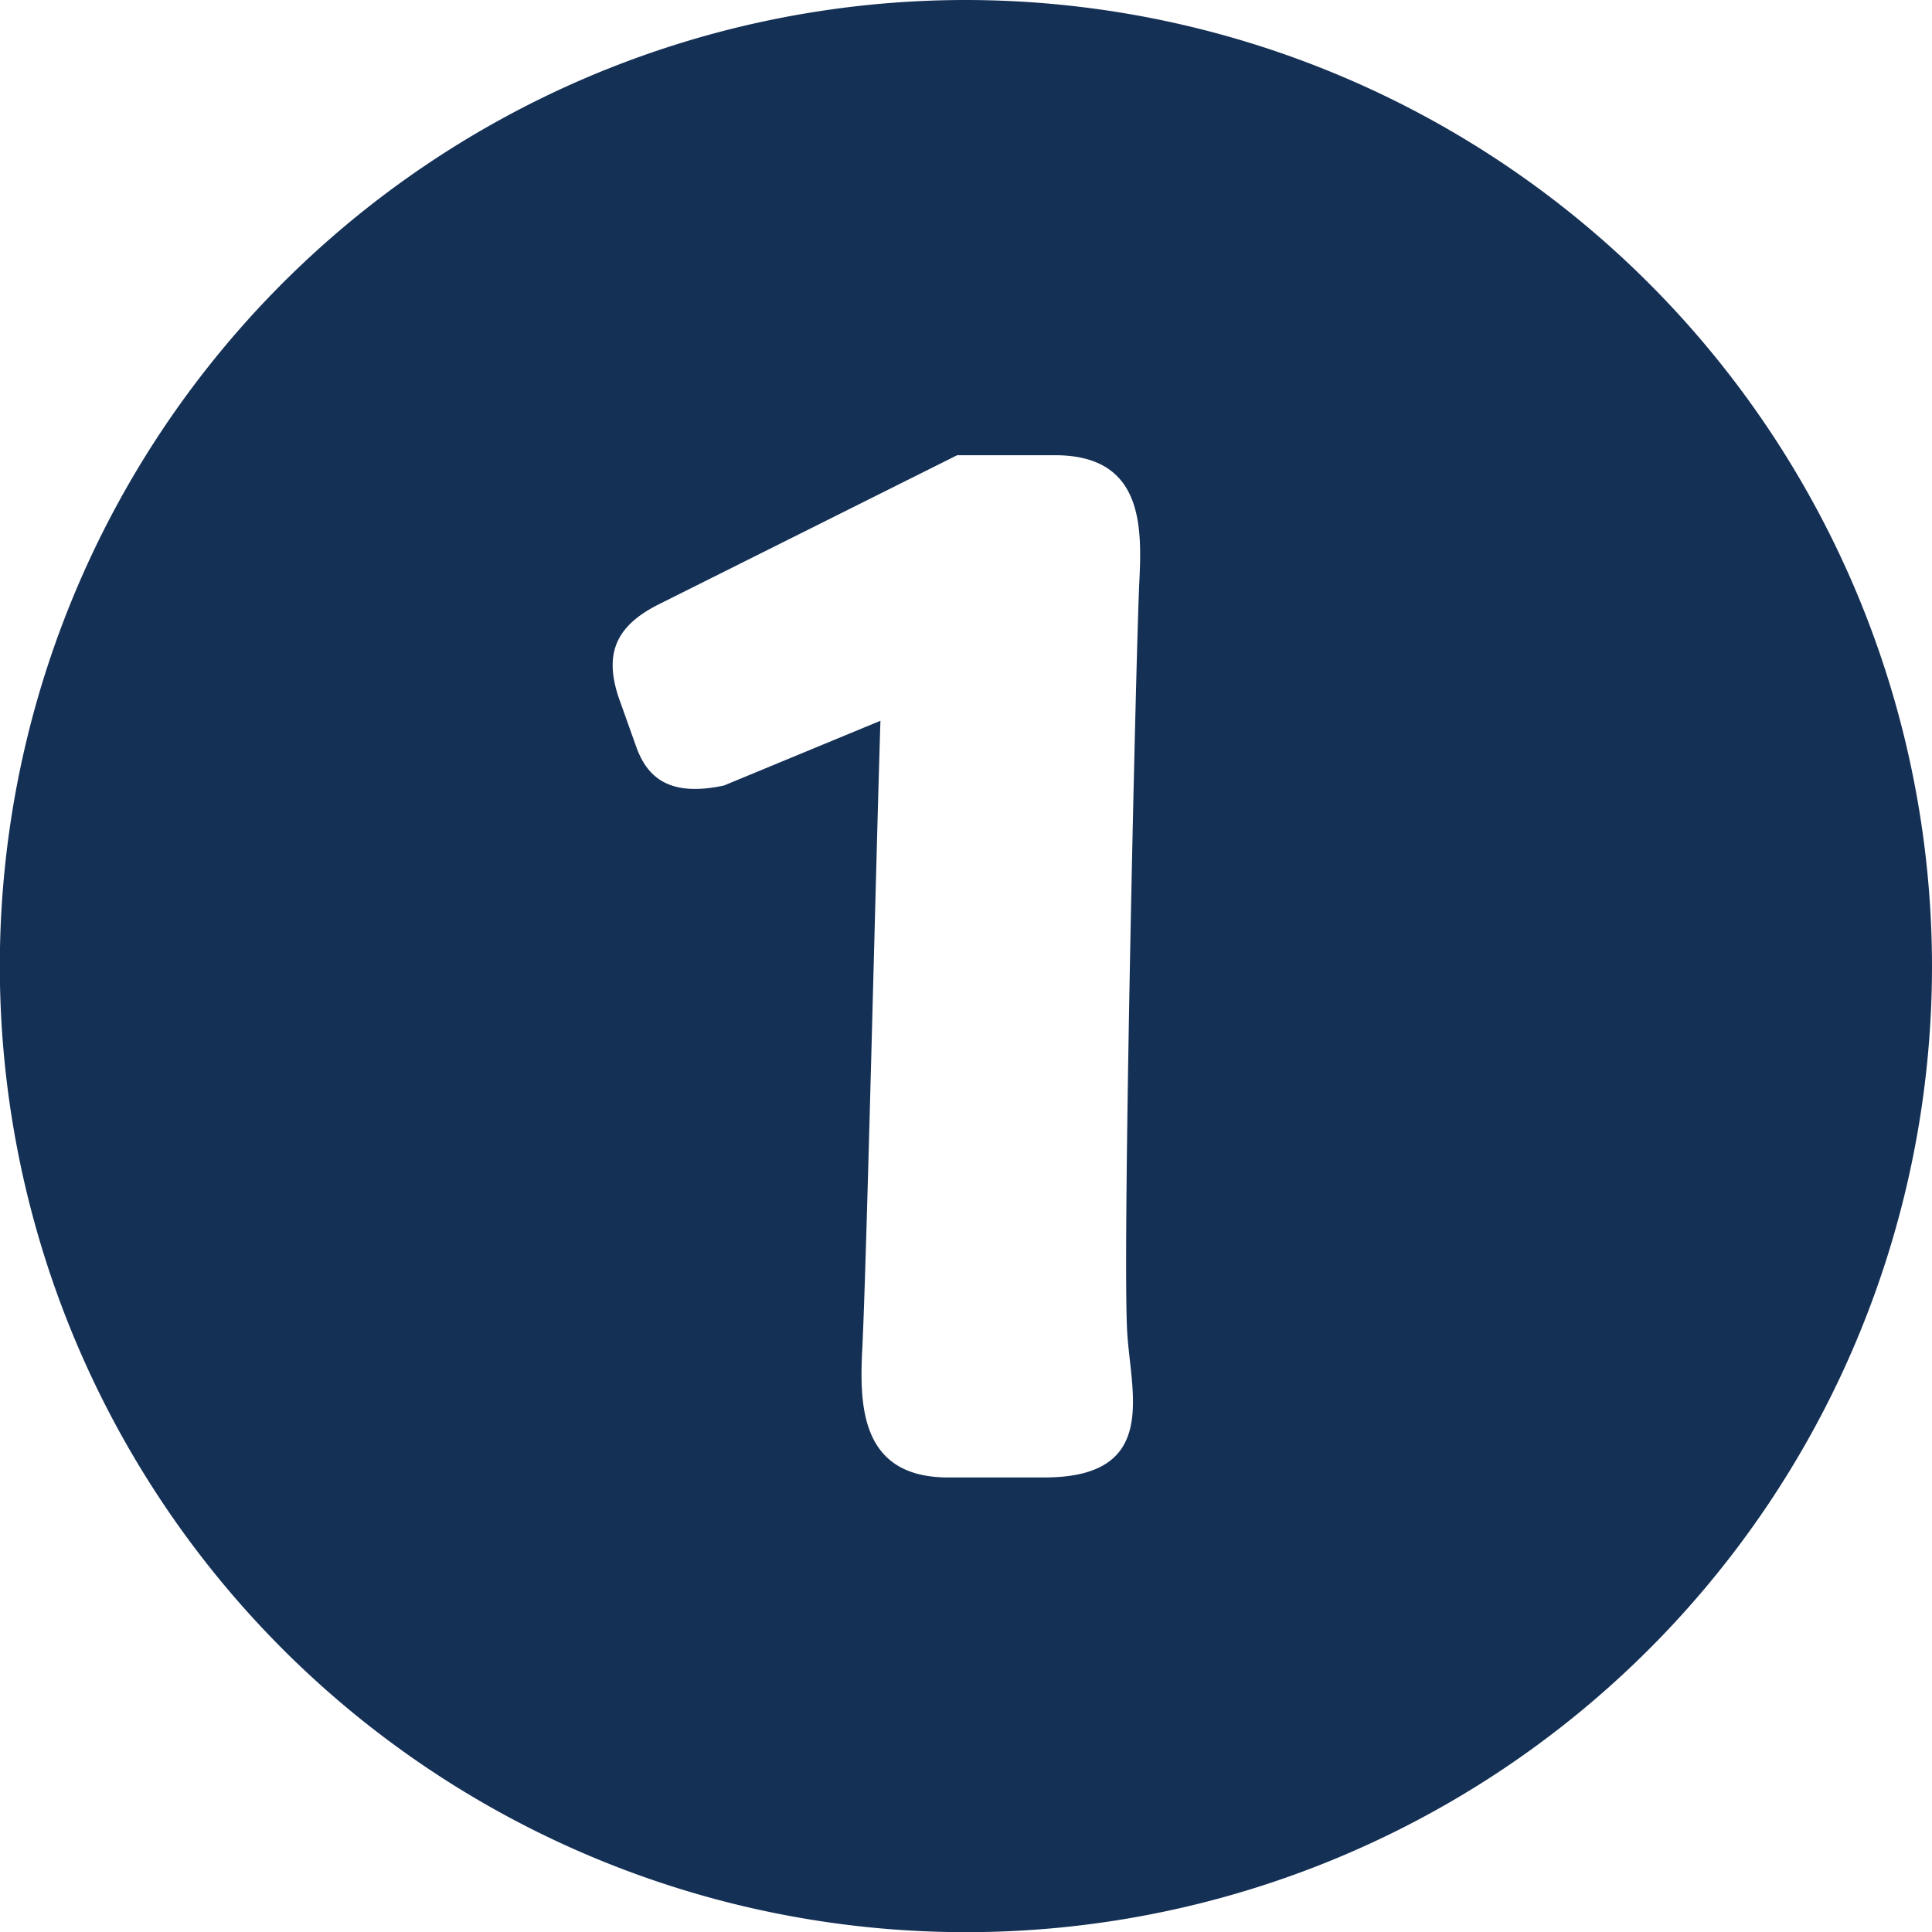
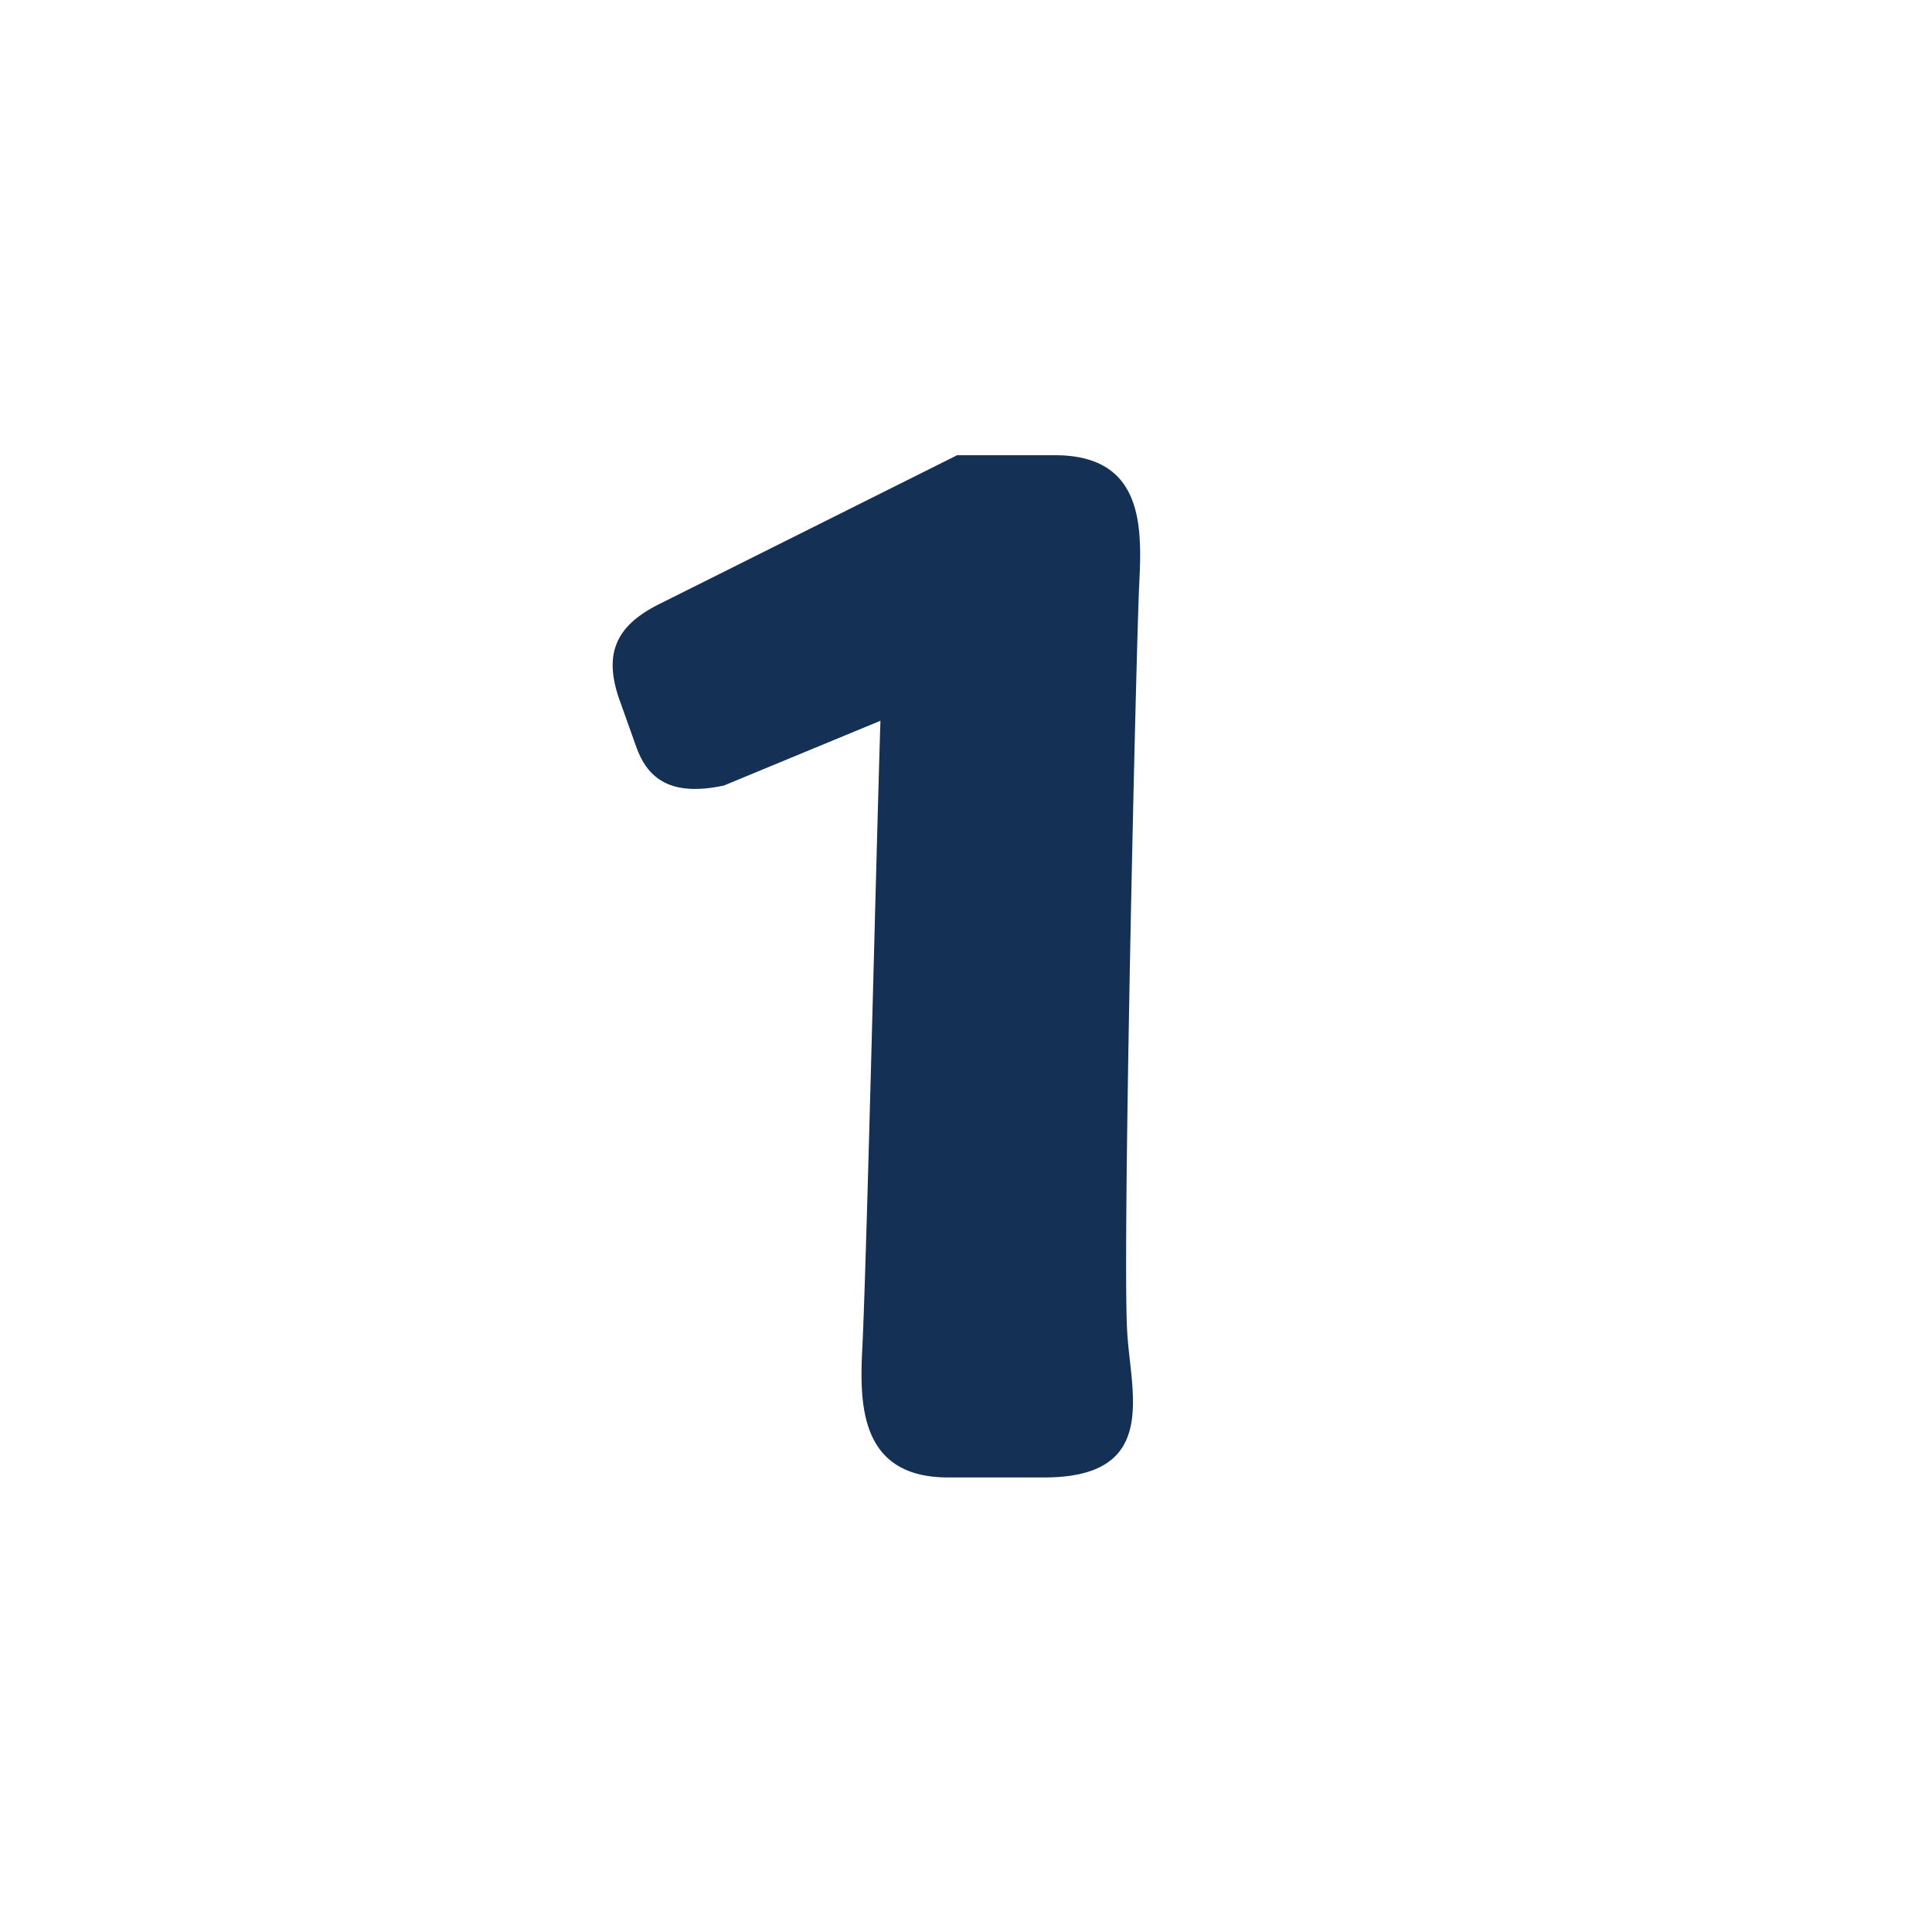
<svg xmlns="http://www.w3.org/2000/svg" id="Layer_1" data-name="Layer 1" viewBox="0 0 114.59 114.59">
  <defs>
    <style>.cls-1{fill:#153055;}</style>
  </defs>
-   <path class="cls-1" d="M57.29,0a57.3,57.3,0,1,0,57.3,57.29A57.35,57.35,0,0,0,57.29,0ZM67.57,34.63c-.18,3.75-1,38.9-.72,44.26.18,3.66,2,8.74-4.91,8.74H56.23c-5.26,0-5.26-4.37-5.08-7.76.26-5.44.8-28.55,1.07-37.12l-9.28,3.84c-3.3.71-4.55-.54-5.18-2.23l-1.07-3c-.89-2.68-.09-4.28,2.41-5.53L56.77,27h5.8C67.83,27,67.74,31.24,67.57,34.63Z" />
+   <path class="cls-1" d="M57.29,0A57.35,57.35,0,0,0,57.29,0ZM67.57,34.63c-.18,3.75-1,38.9-.72,44.26.18,3.66,2,8.74-4.91,8.74H56.23c-5.26,0-5.26-4.37-5.08-7.76.26-5.44.8-28.55,1.07-37.12l-9.28,3.84c-3.3.71-4.55-.54-5.18-2.23l-1.07-3c-.89-2.68-.09-4.28,2.41-5.53L56.77,27h5.8C67.83,27,67.74,31.24,67.57,34.63Z" />
</svg>